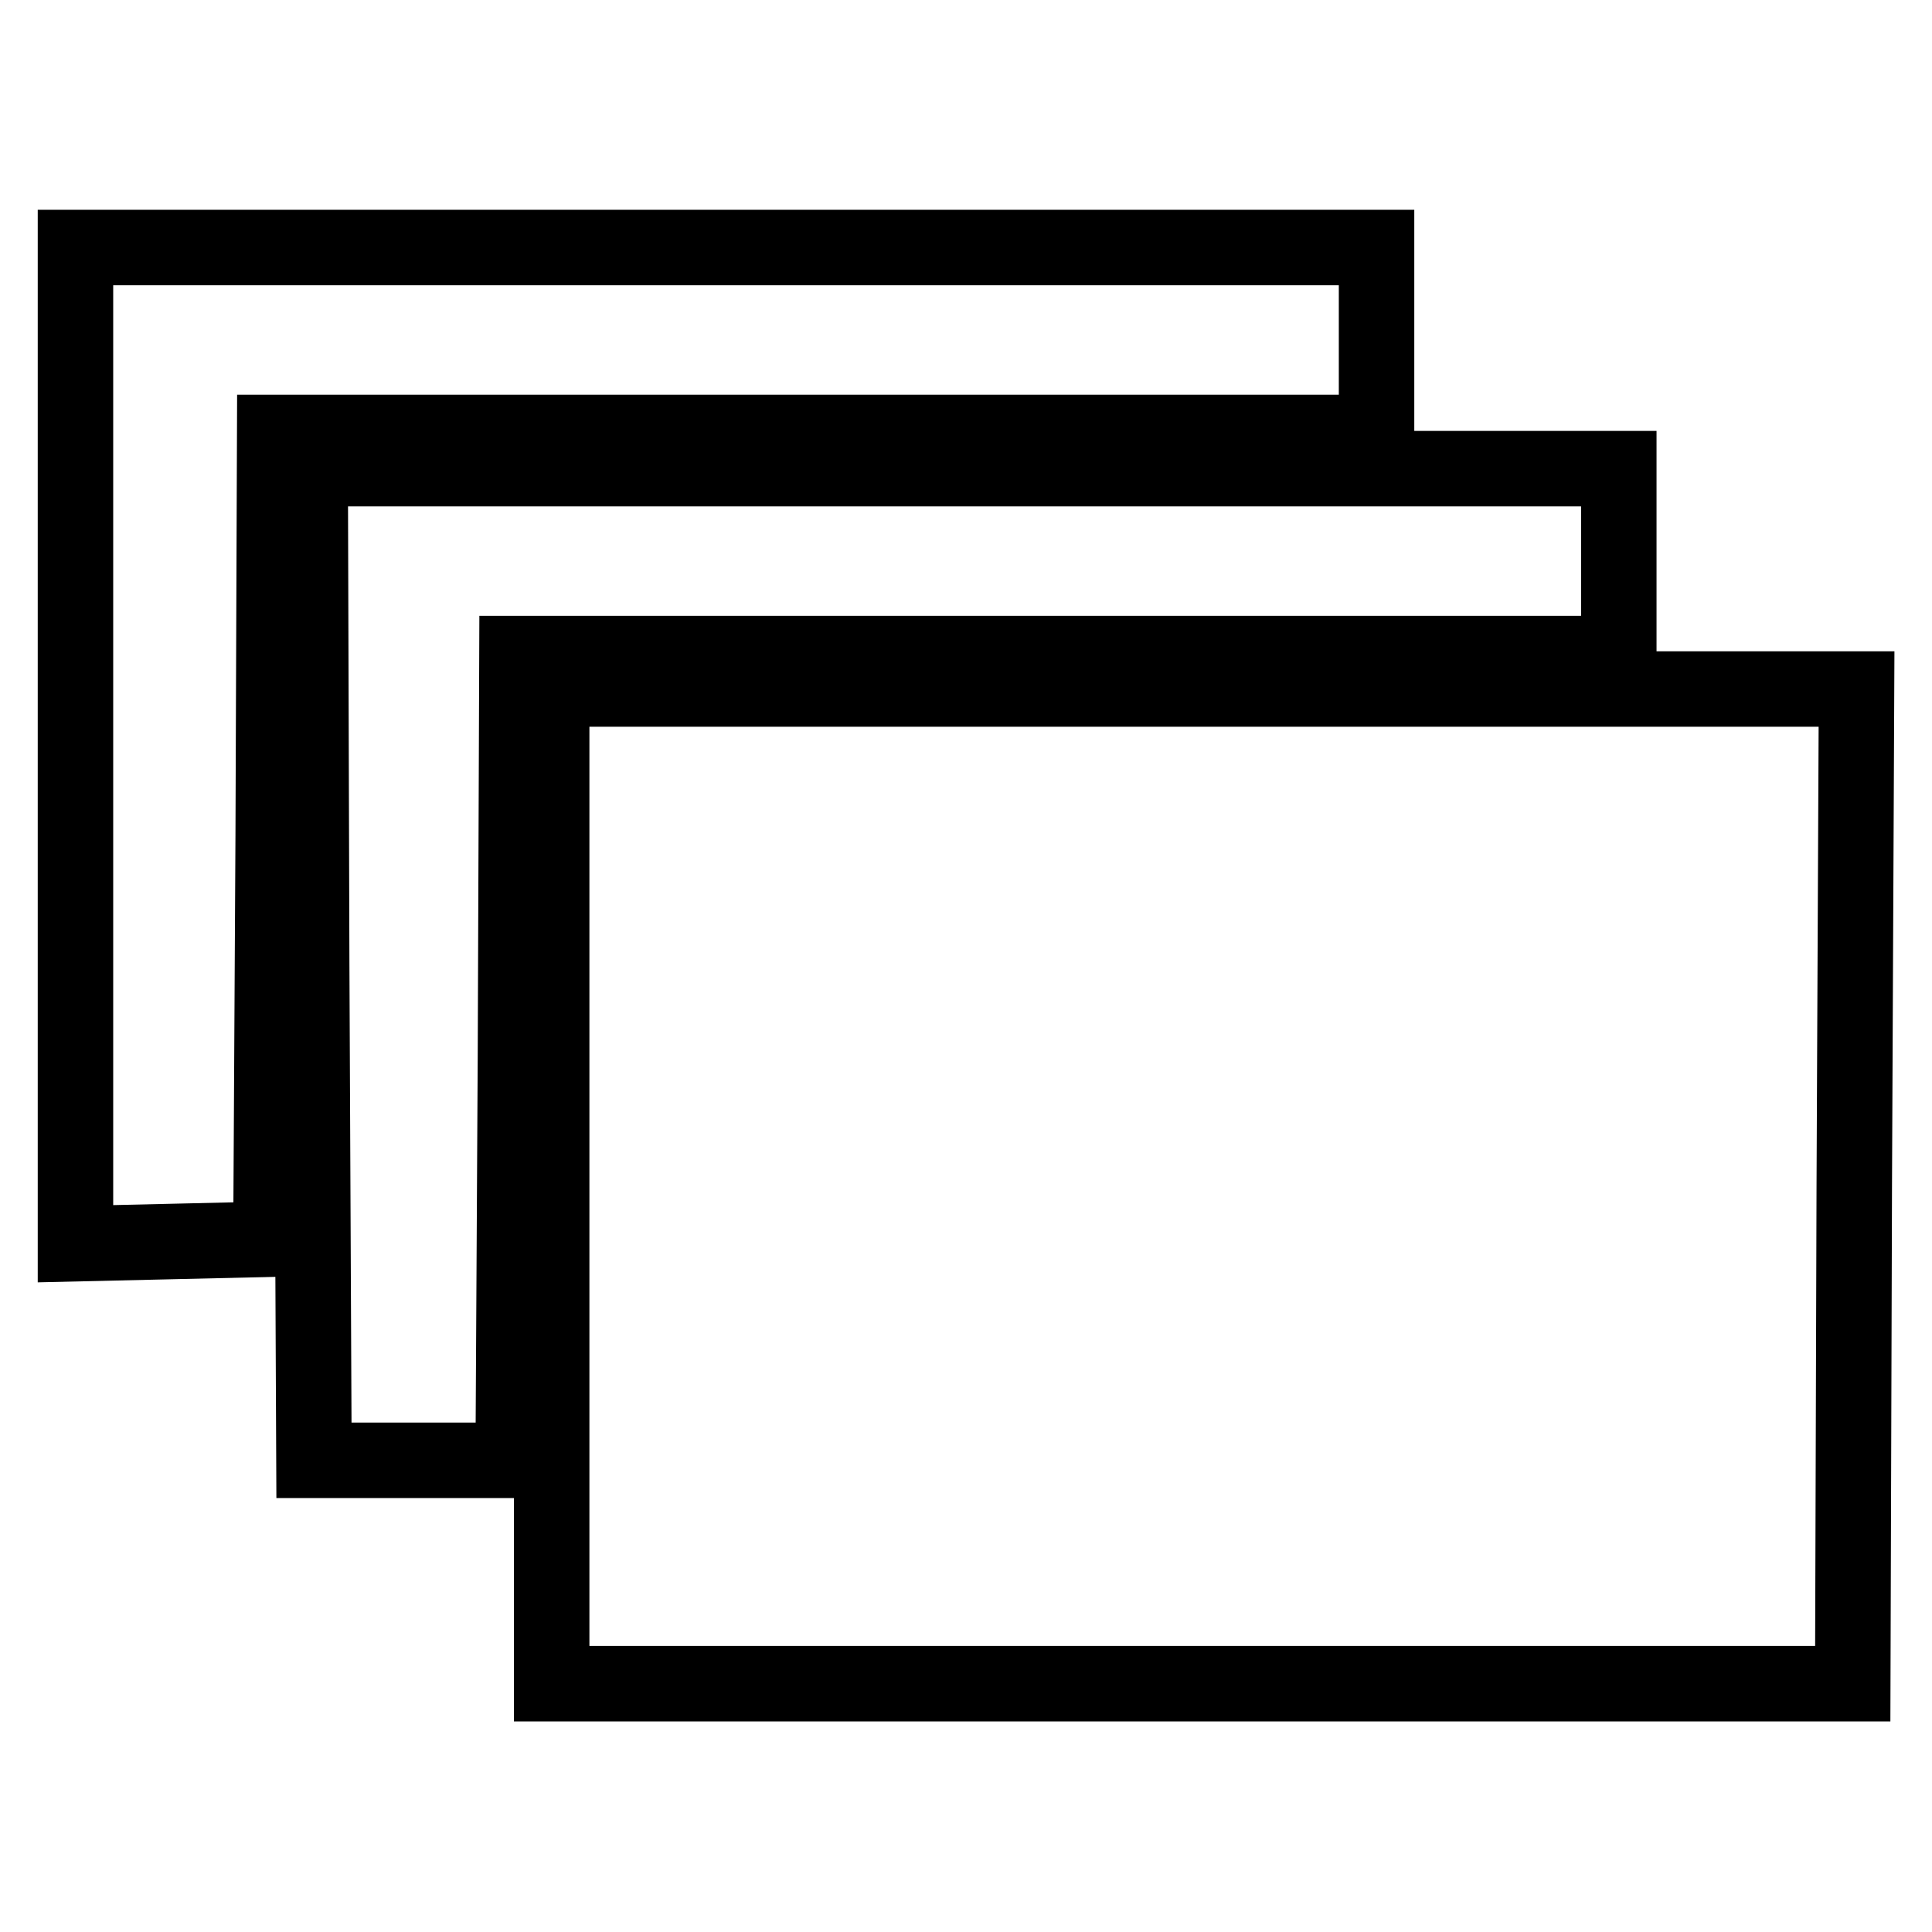
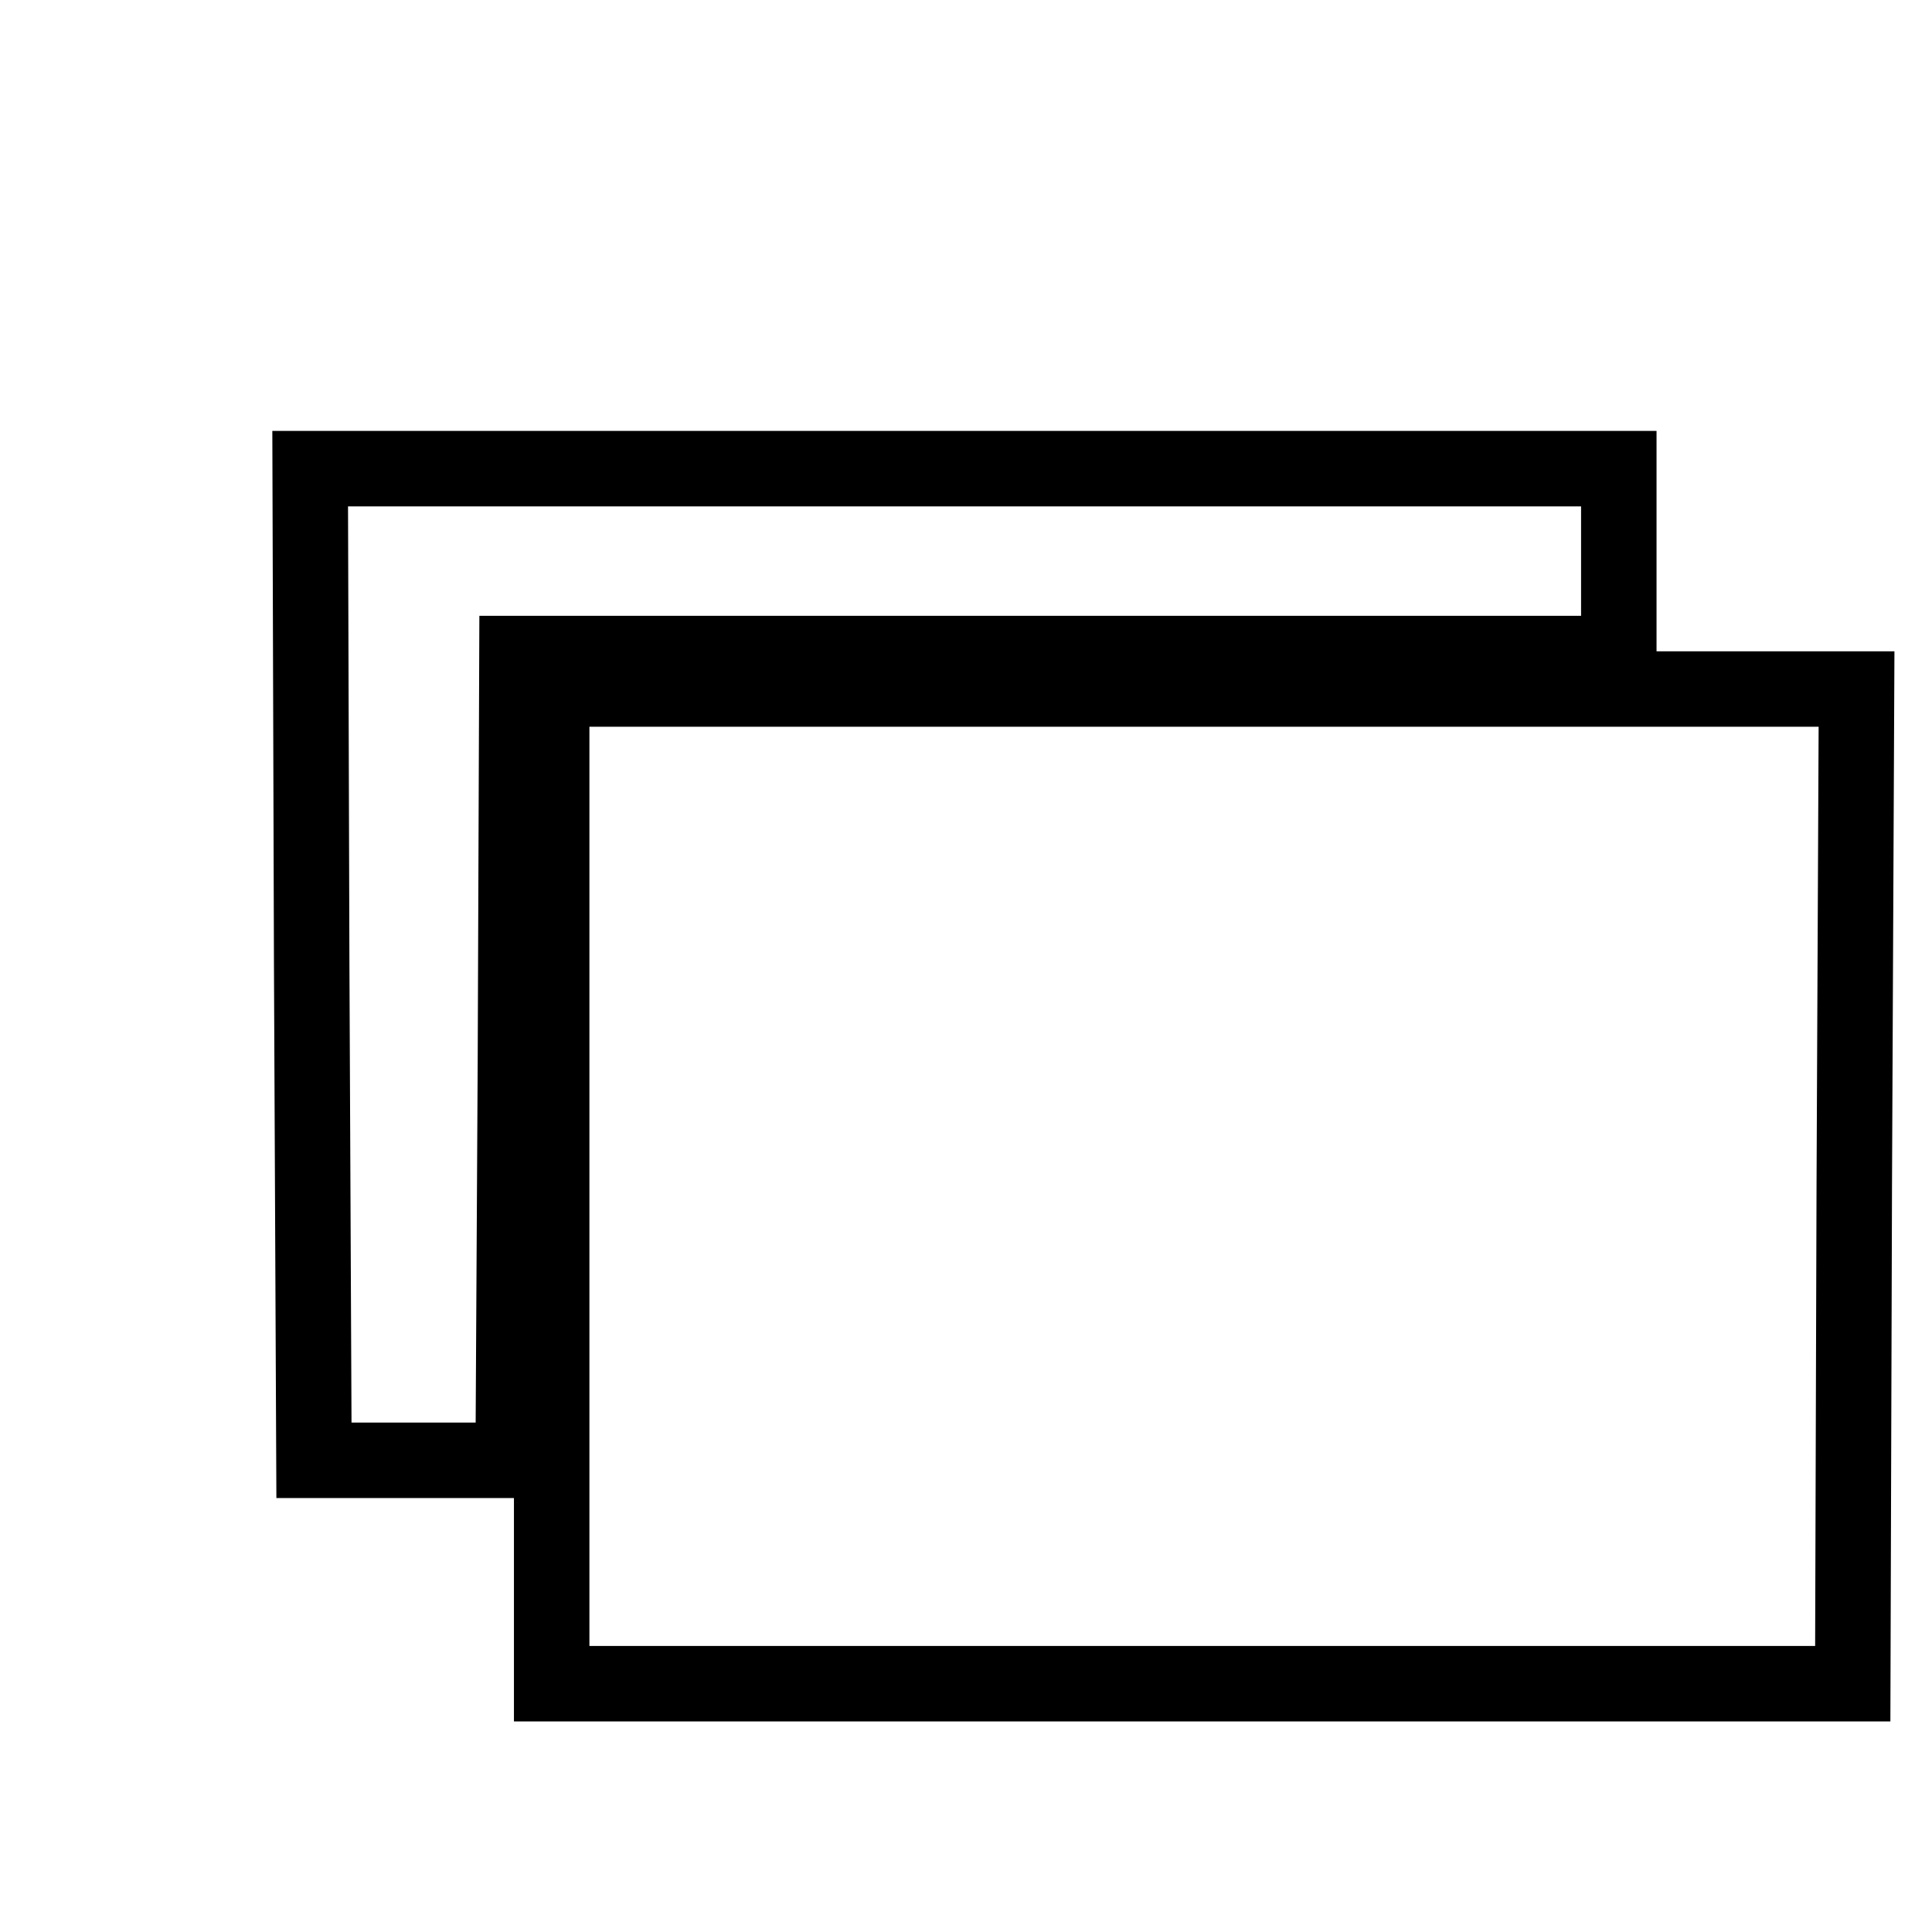
<svg xmlns="http://www.w3.org/2000/svg" version="1.1" x="0px" y="0px" viewBox="0 0 256 256" enable-background="new 0 0 256 256" xml:space="preserve">
  <g>
    <g>
-       <path stroke-width="10" fill-opacity="0" stroke="#000000" d="M10,98.8v66l13-0.3l12.9-0.3l0.3-53.5l0.2-53.4h73h73V45.1V32.8H96.2H10V98.8z" />
      <path stroke-width="10" fill-opacity="0" stroke="#000000" d="M41.3,127.7l0.3,65.8h13.2h13.2l0.3-53.5l0.2-53.4h73h73V74.3V62.1h-86.7H41.1L41.3,127.7z" />
      <path stroke-width="10" fill-opacity="0" stroke="#000000" d="M73.1,157.2v65.9h86.2h86.2l0.2-65.9l0.3-65.9h-86.4H73.1V157.2z" />
    </g>
  </g>
</svg>